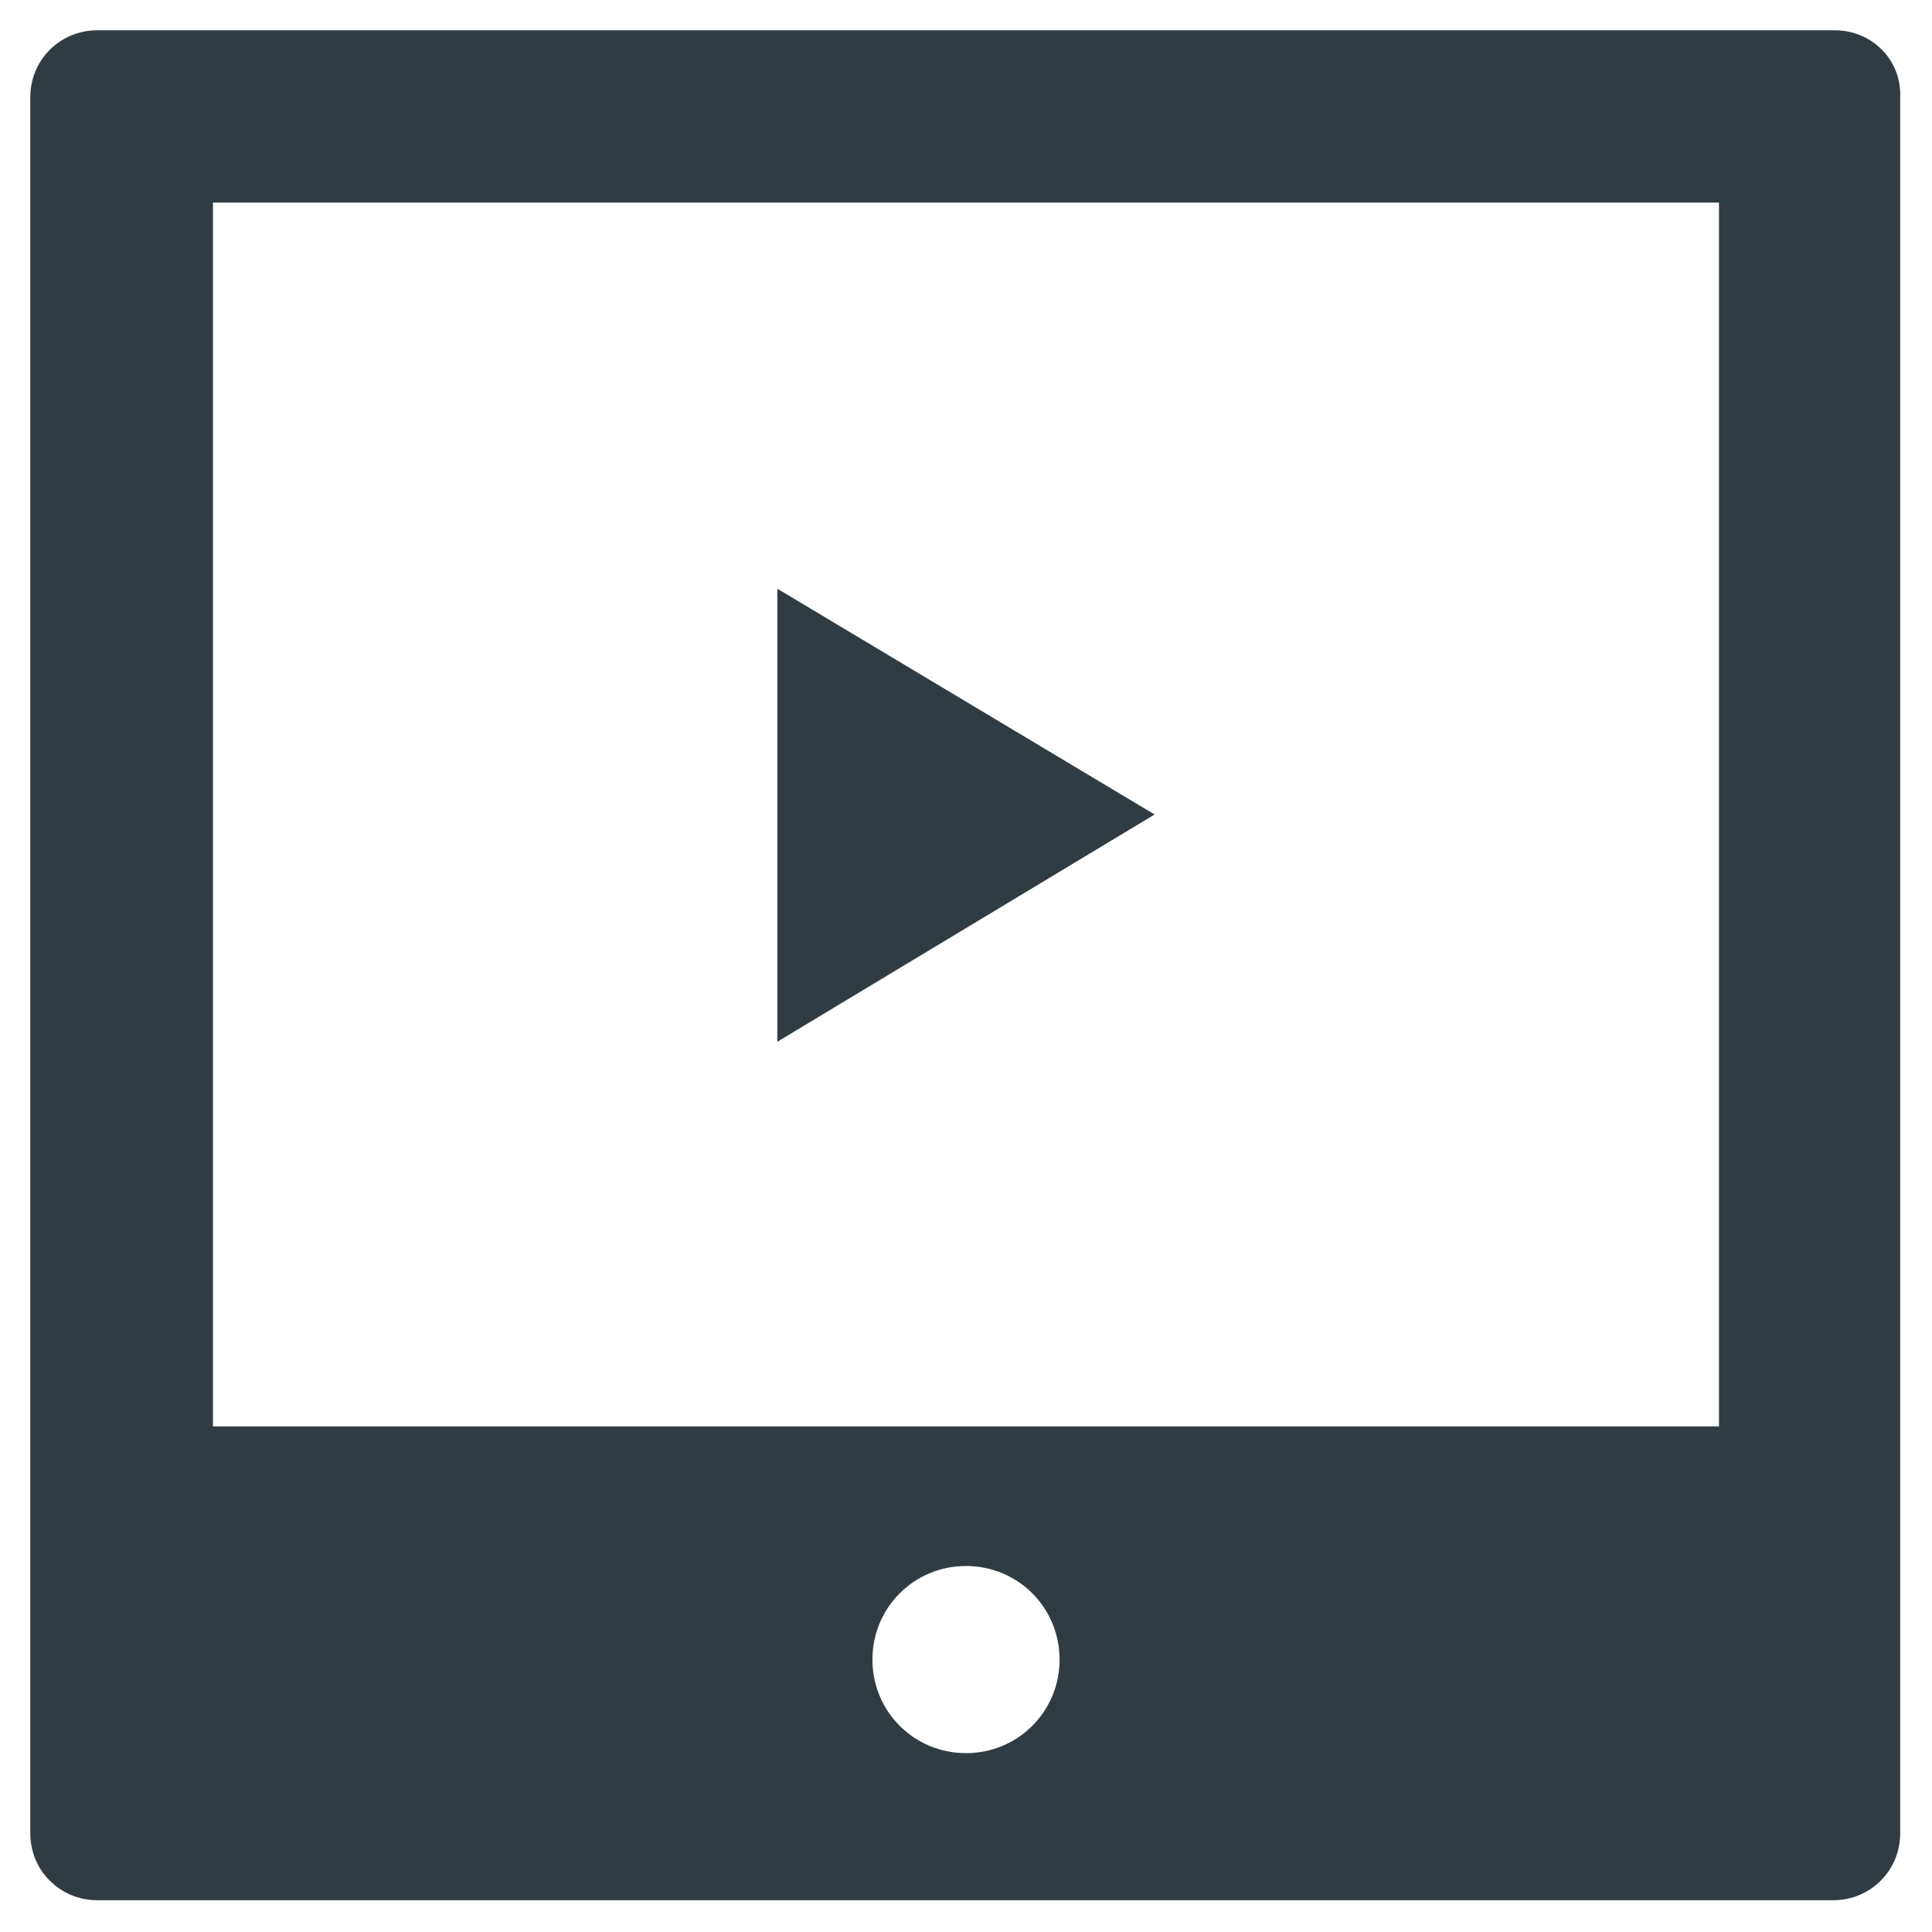
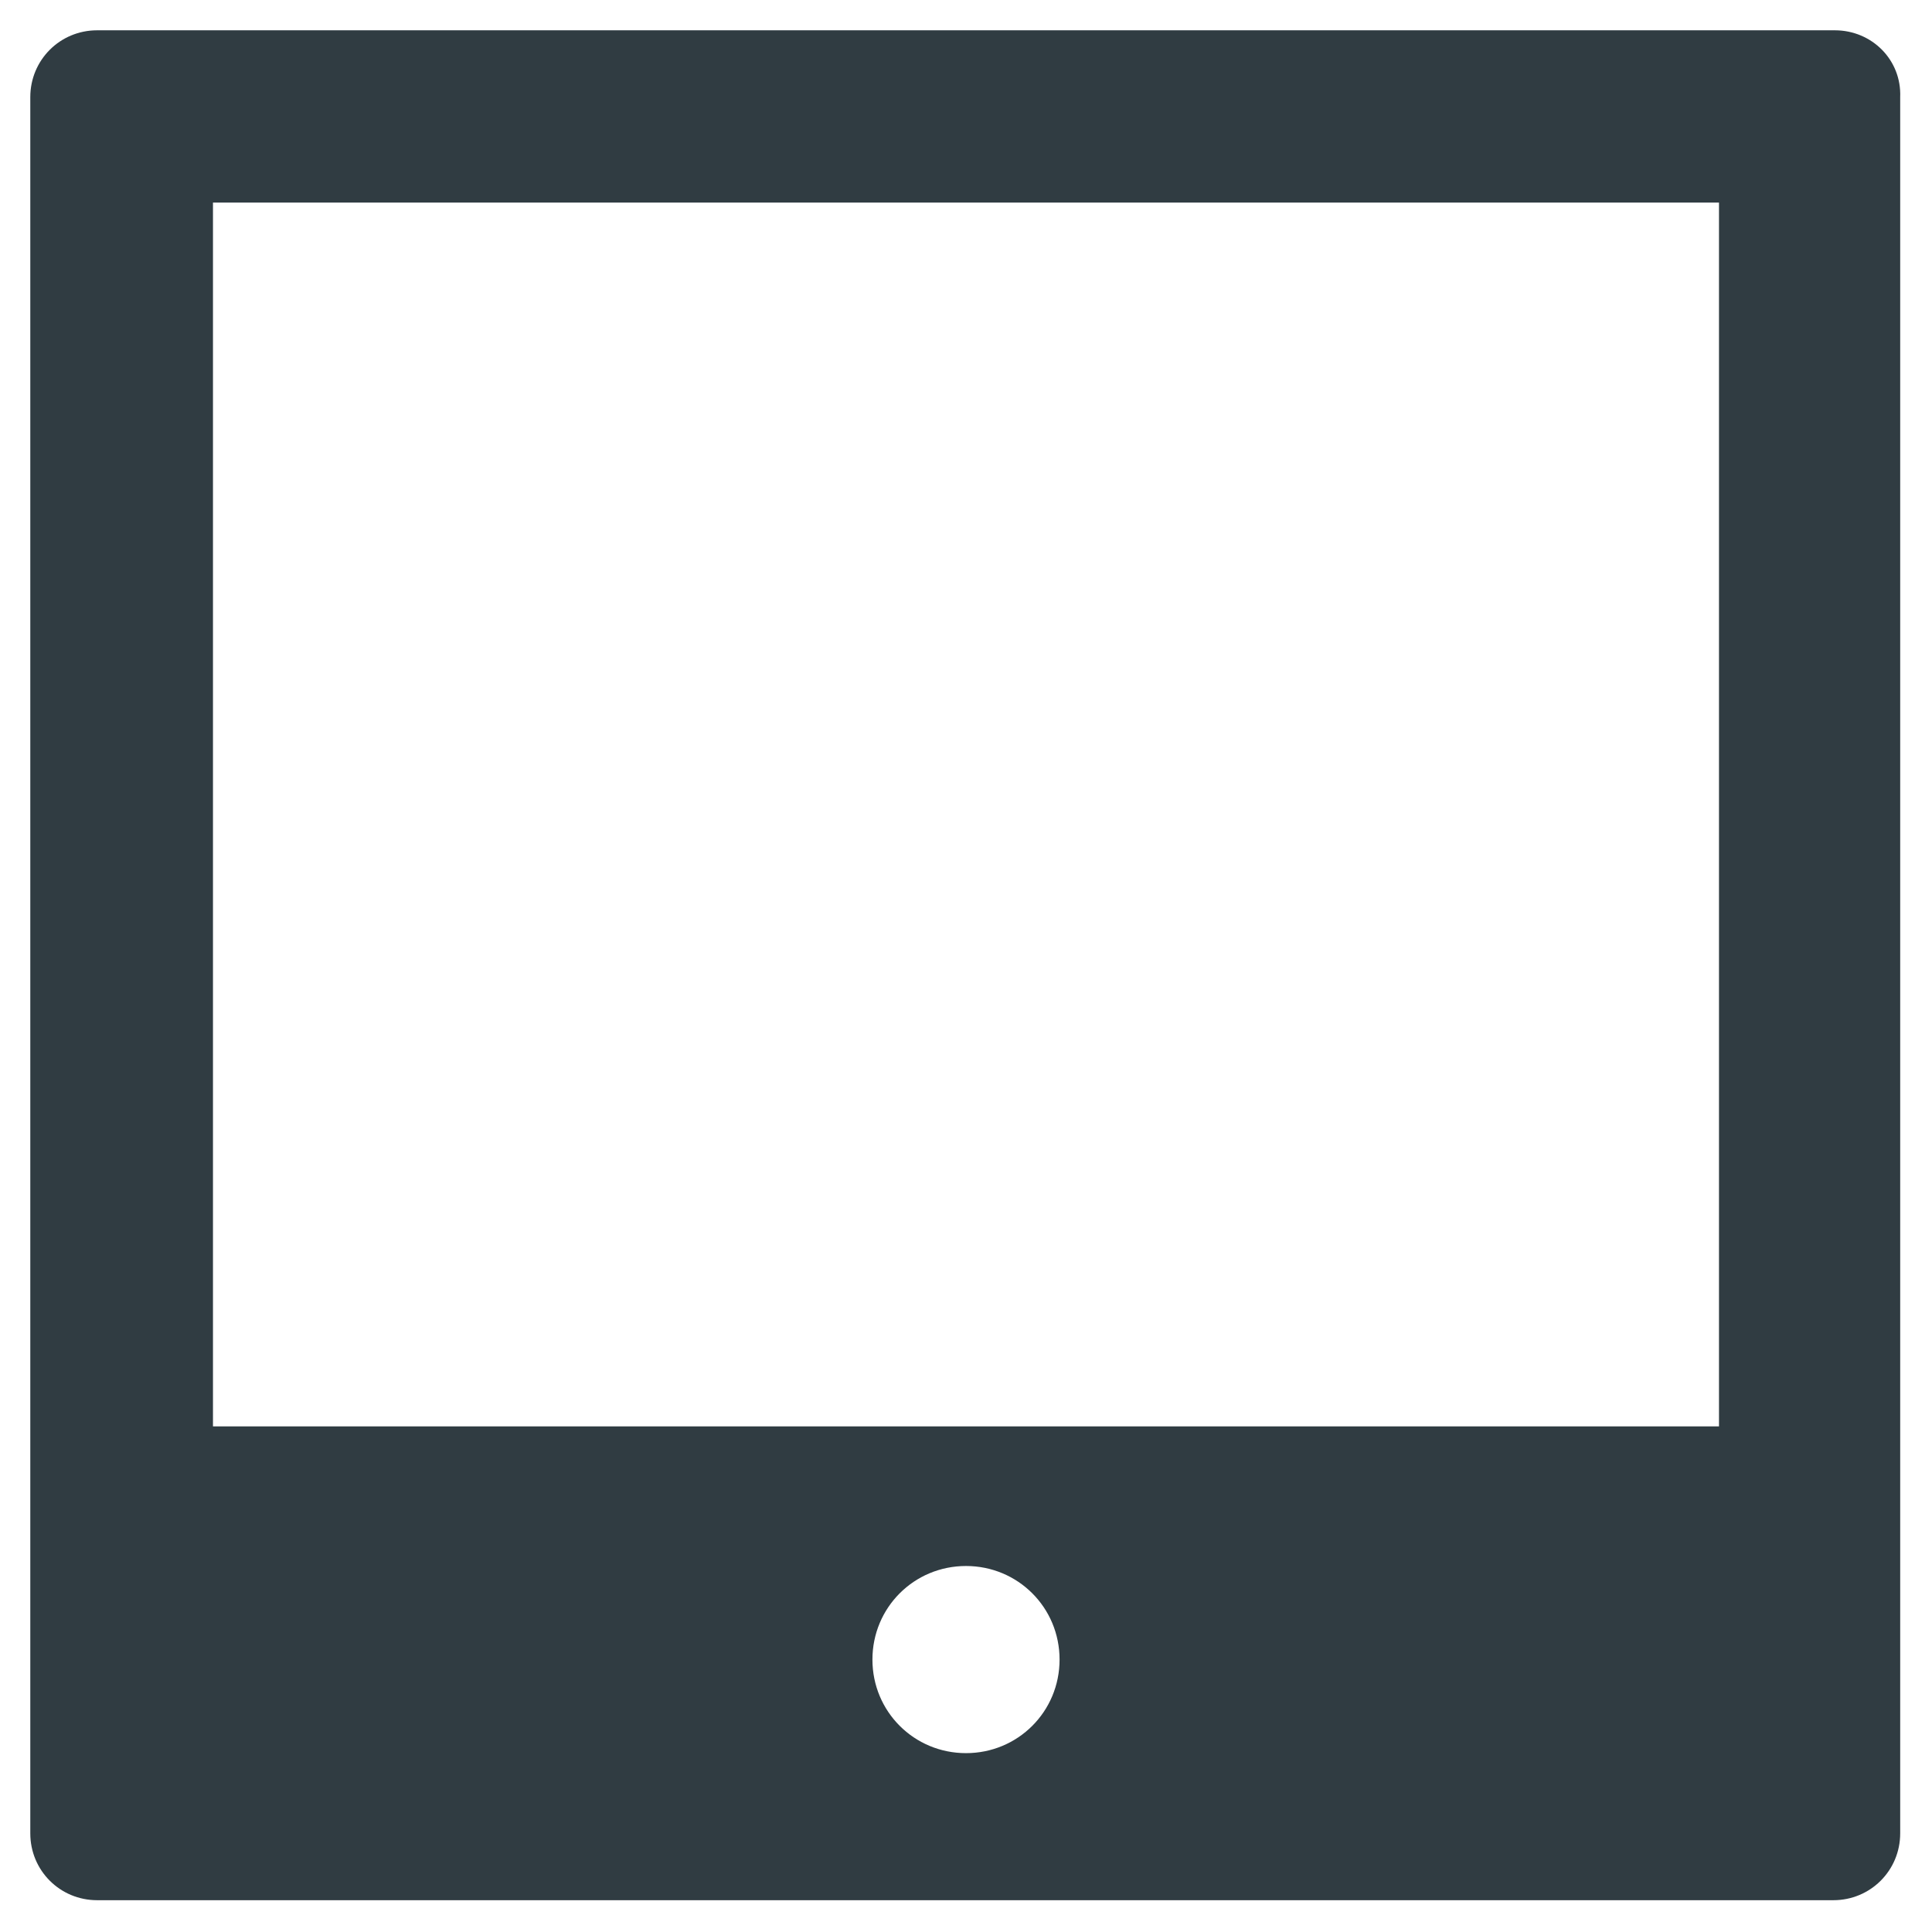
<svg xmlns="http://www.w3.org/2000/svg" width="800px" height="800px" version="1.1" viewBox="144 144 512 512">
  <g fill="#303c42">
-     <path d="m350.01 300.02v120.05l99.973-60.219z" />
    <path d="m630.25 152.03h-460.51c-9.84 0-17.711 7.871-17.711 17.711v460.12c0 9.84 7.871 17.711 17.711 17.711h460.12c9.84 0 17.711-7.871 17.711-17.711v-460.12c0.395-9.84-7.481-17.711-17.32-17.711zm-230.25 456.57c-13.777 0-24.797-11.02-24.797-24.797s11.02-24.797 24.797-24.797 24.797 11.02 24.797 24.797-11.023 24.797-24.797 24.797zm199.55-86.59h-399.11v-324.33h399.11z" />
  </g>
</svg>